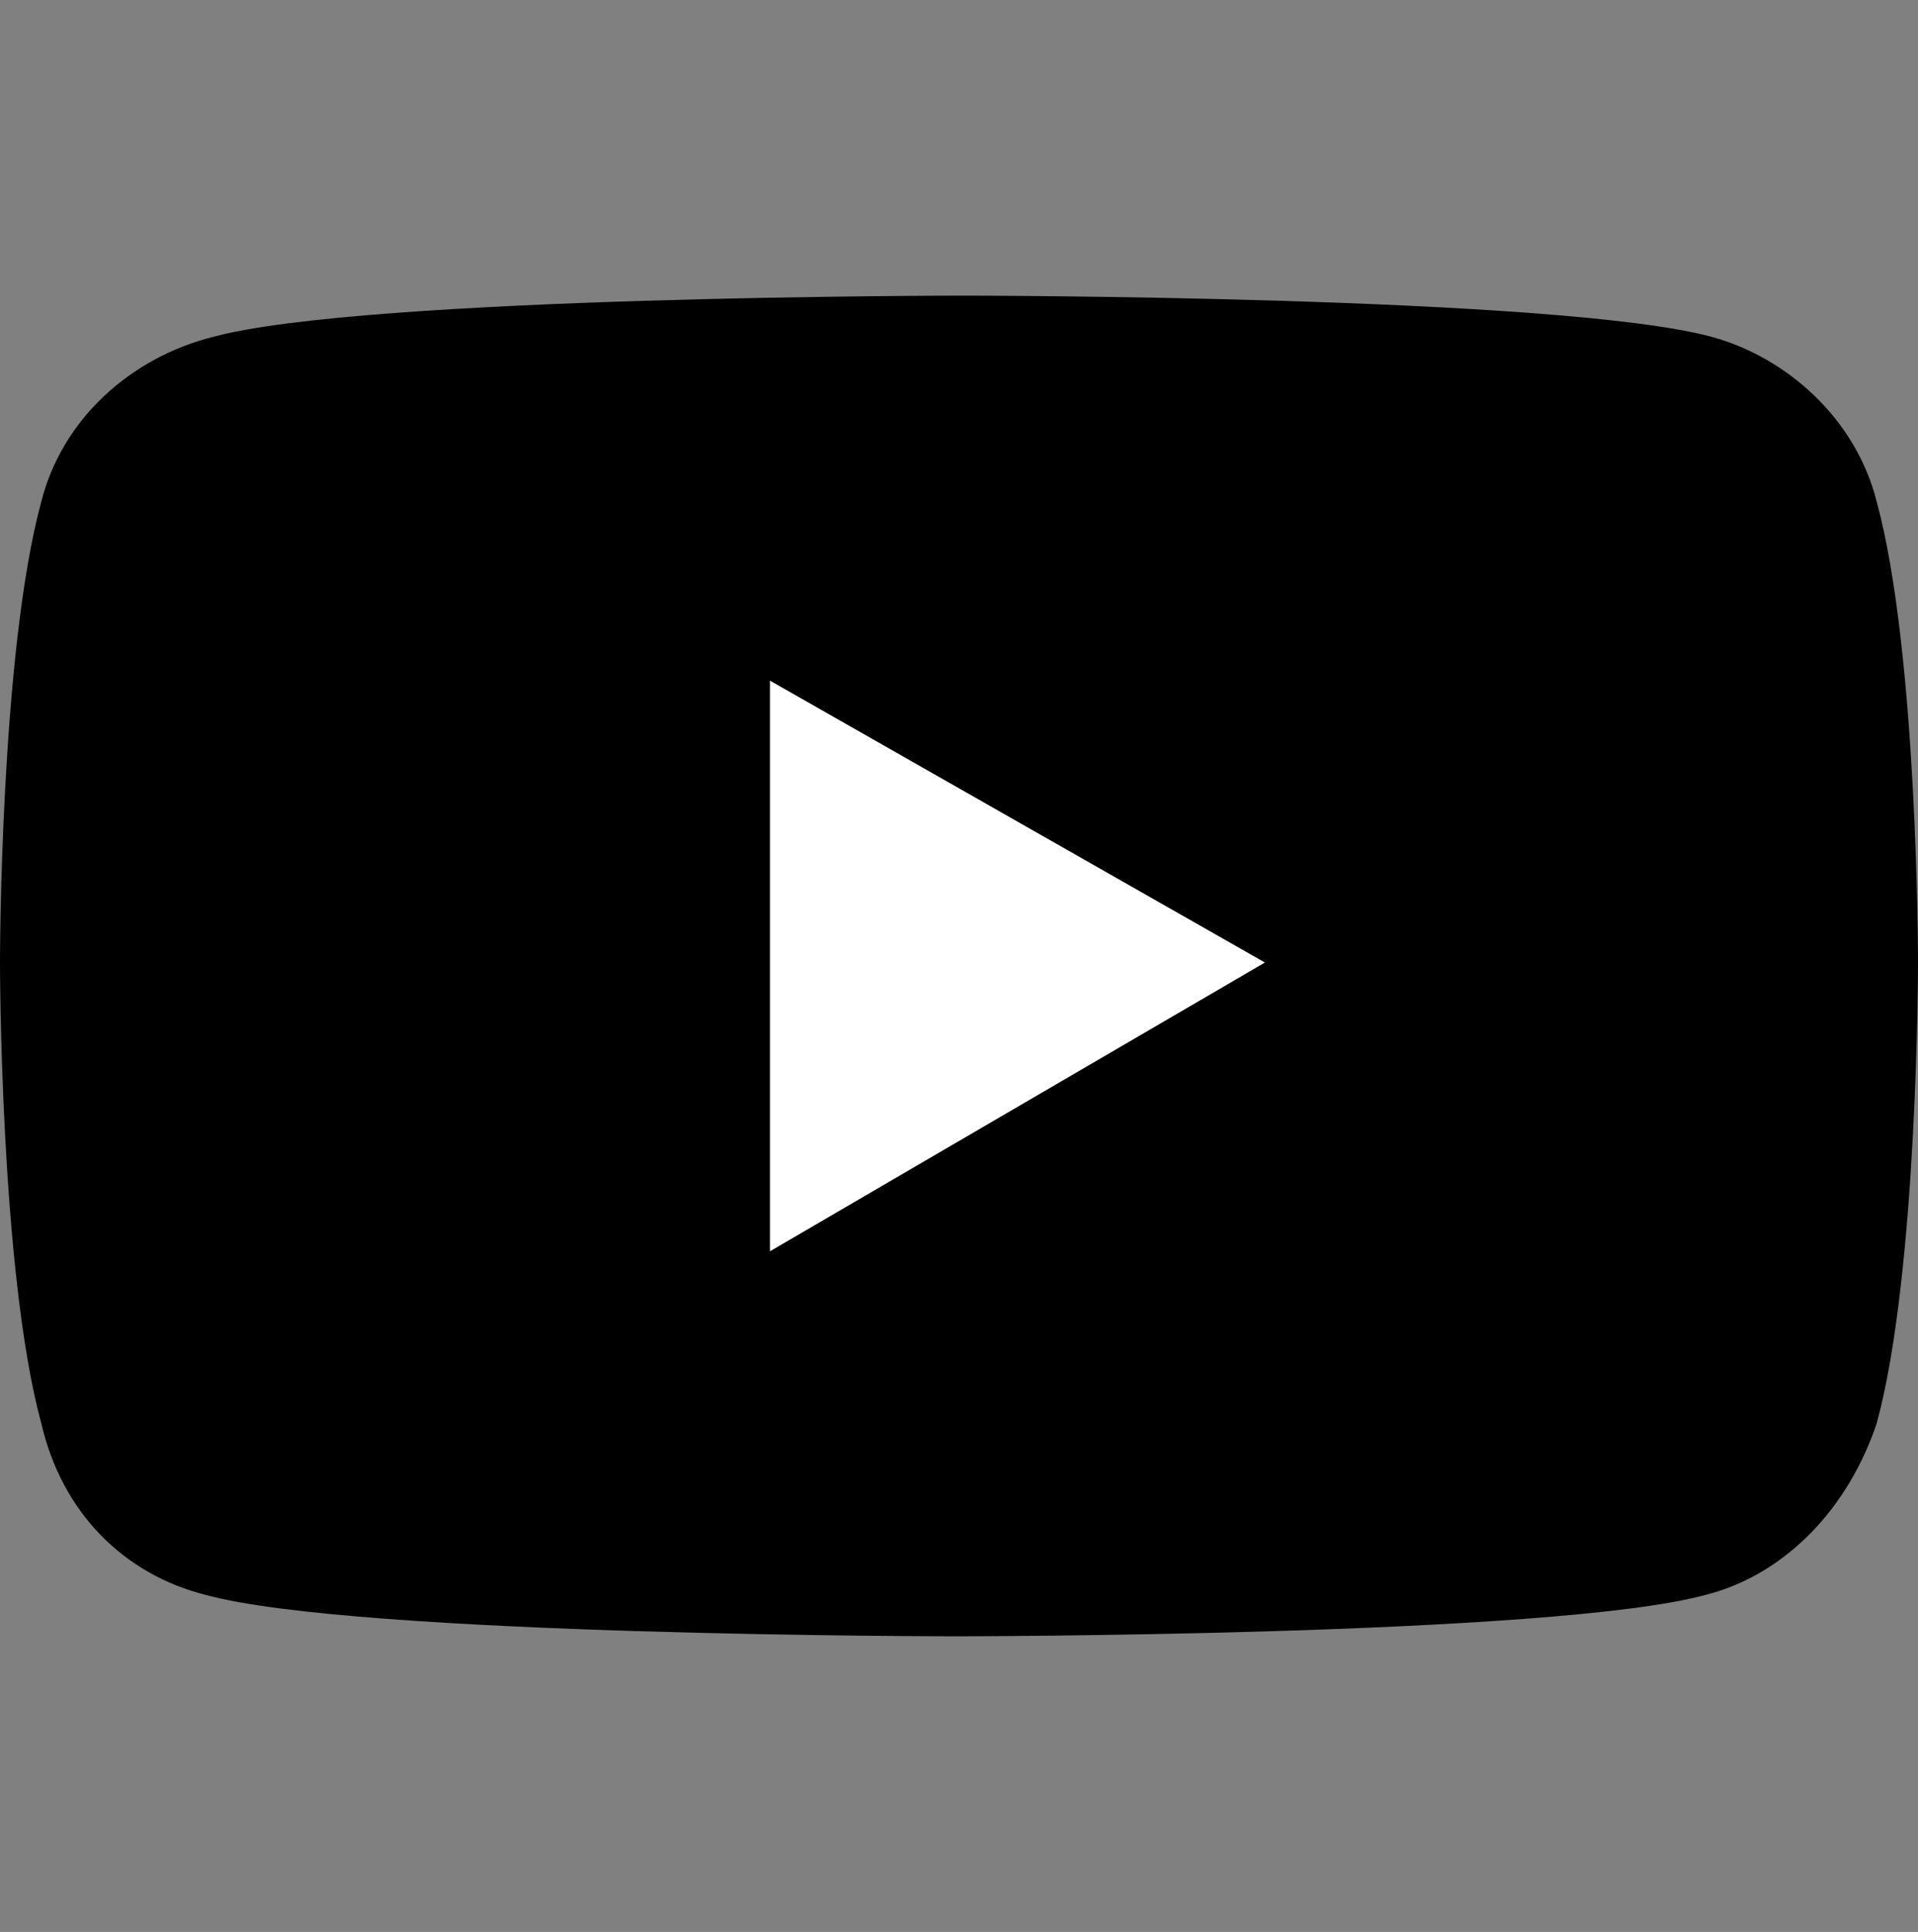
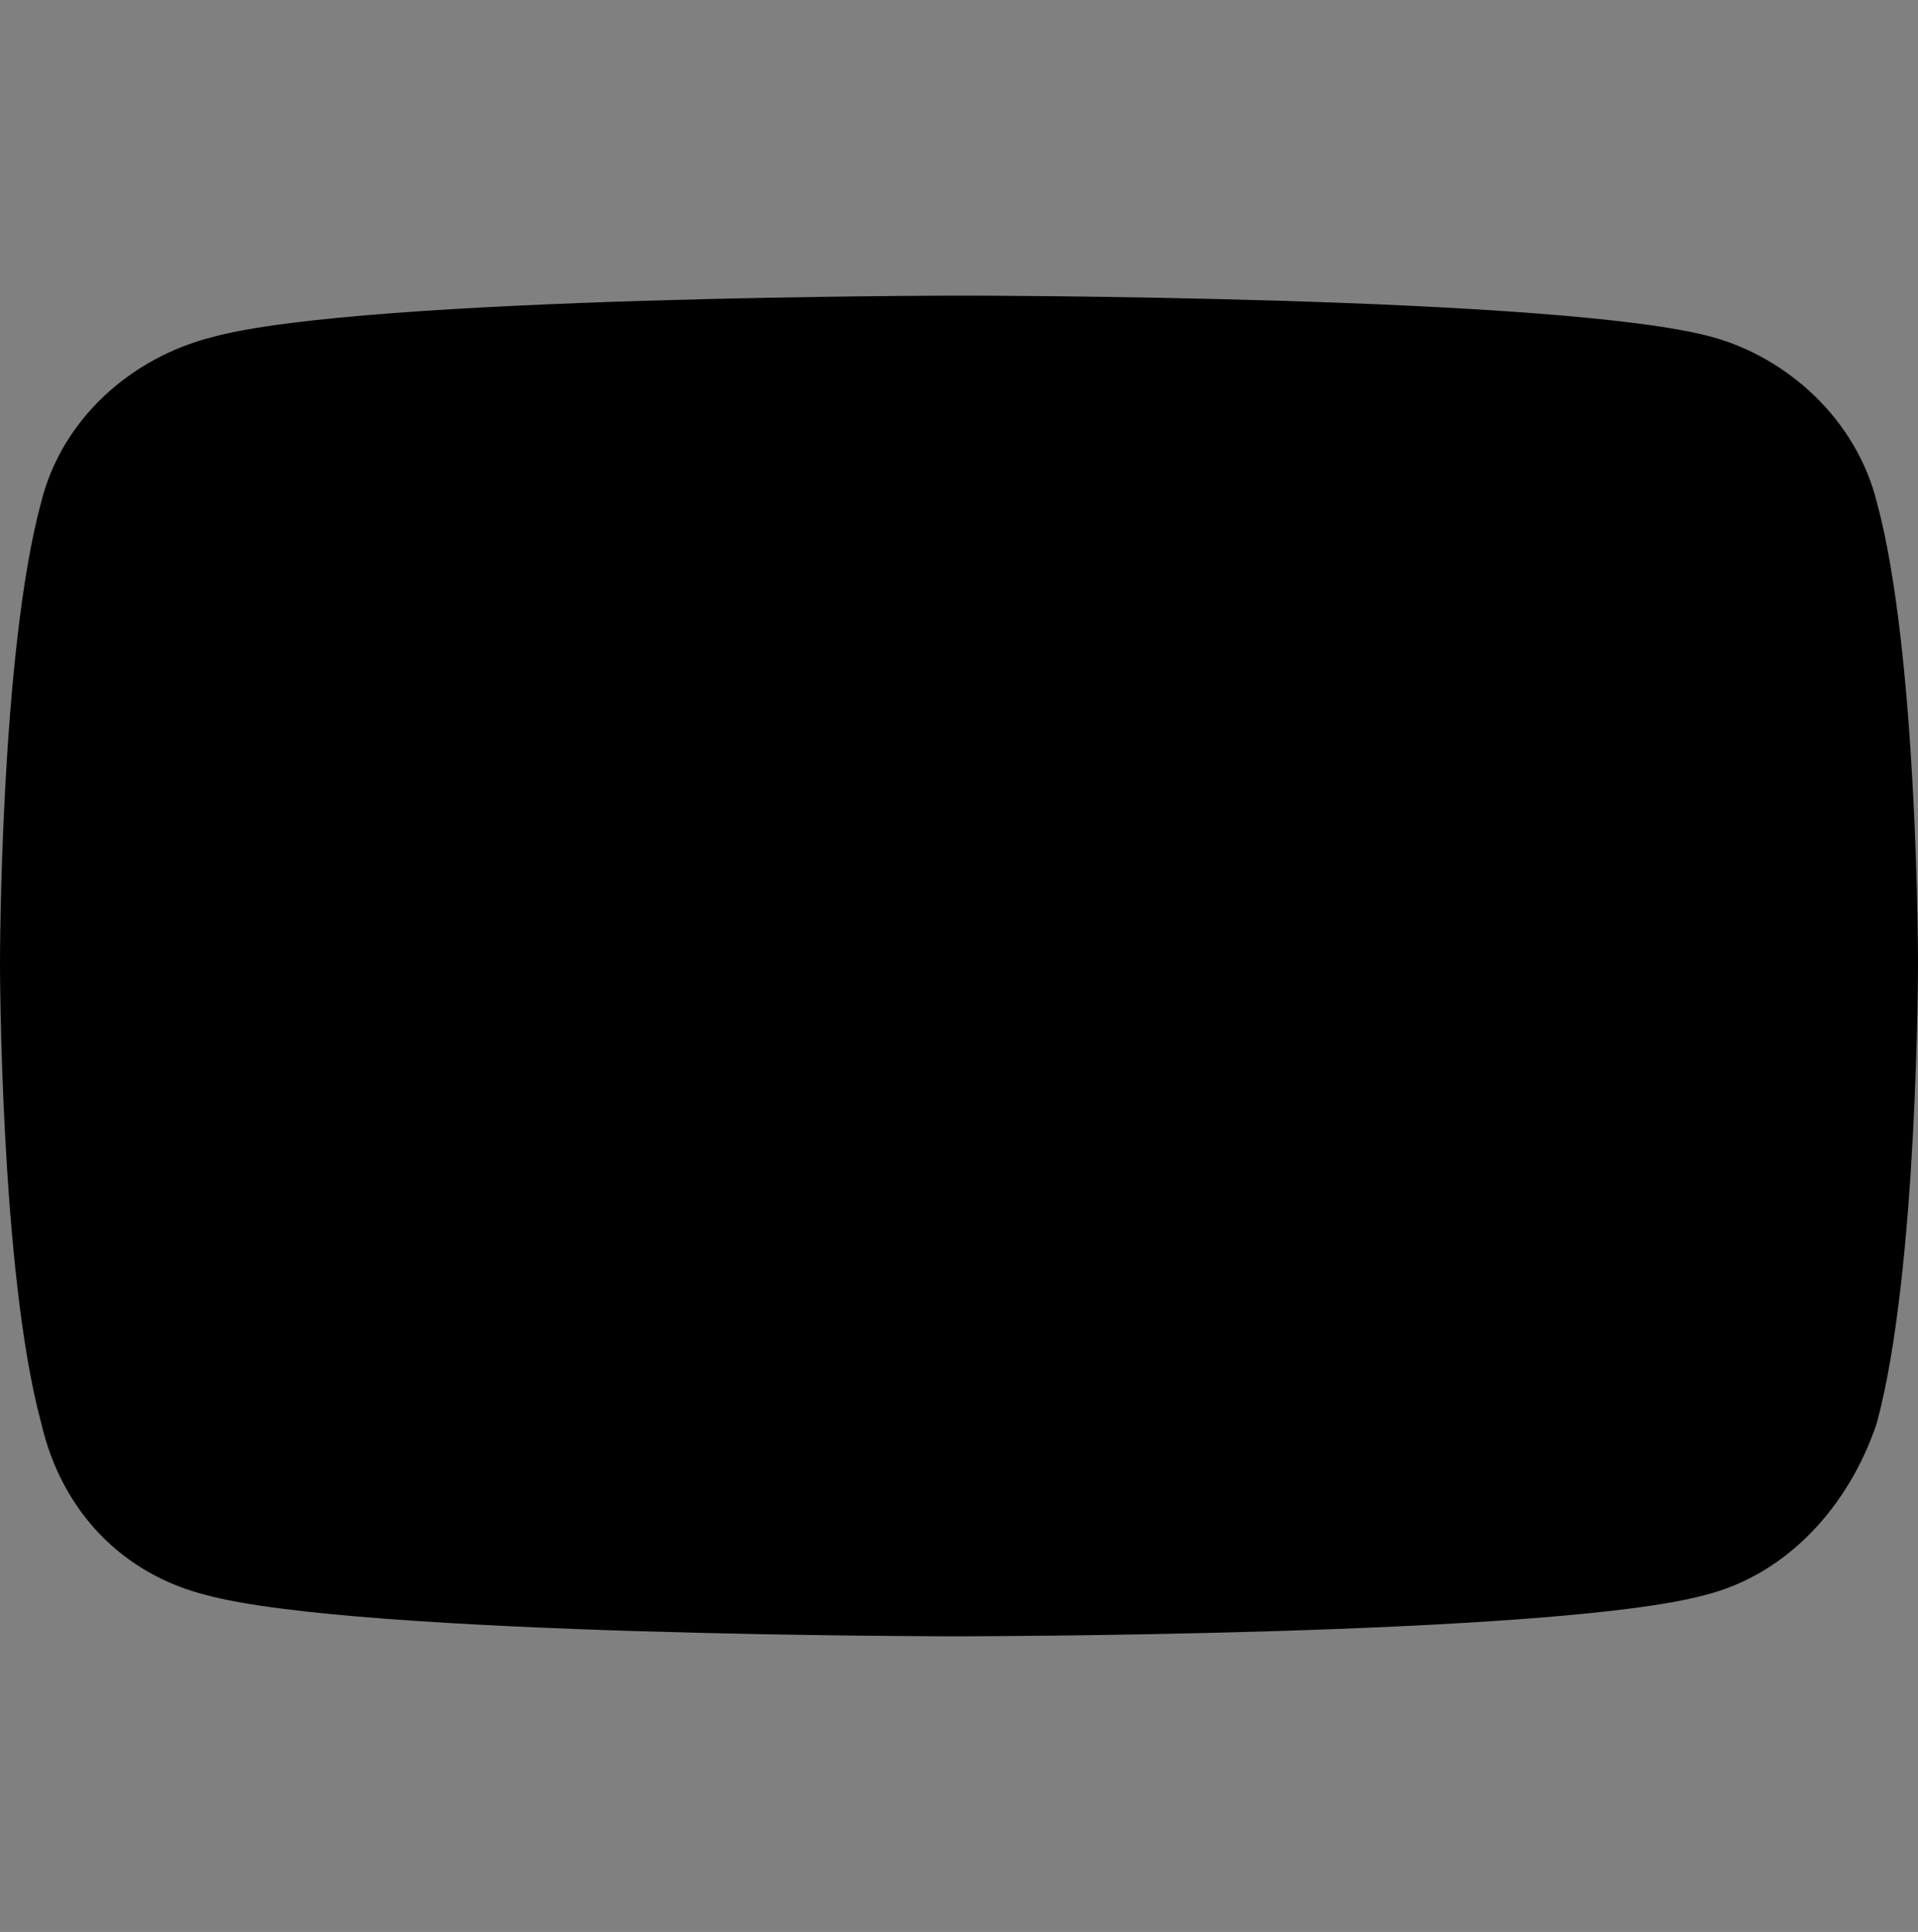
<svg xmlns="http://www.w3.org/2000/svg" version="1.1" id="b" x="0px" y="0px" viewBox="0 0 27.9 28.1" style="enable-background:new 0 0 27.9 28.1;" xml:space="preserve">
  <rect x="0" y="0" width="27.9" height="28.1" fill="#808080" stroke="none" />
  <style type="text/css">
	.st0{fill:#FFFFFF;}
</style>
  <g id="c">
    <g>
      <path d="M27.3,7.3C27,6.1,26,5.2,24.9,4.9C22.7,4.3,14,4.3,14,4.3s-8.7,0-10.9,0.6C1.9,5.2,0.9,6.1,0.6,7.3C0,9.5,0,14,0,14    s0,4.5,0.6,6.7C0.9,22,1.8,22.9,3,23.2c2.2,0.6,10.9,0.6,10.9,0.6s8.7,0,10.9-0.6c1.2-0.3,2.1-1.3,2.5-2.5    c0.6-2.2,0.6-6.7,0.6-6.7S27.9,9.5,27.3,7.3z" />
-       <polygon class="st0" points="11.2,18.2 11.2,9.9 18.4,14   " />
    </g>
  </g>
</svg>